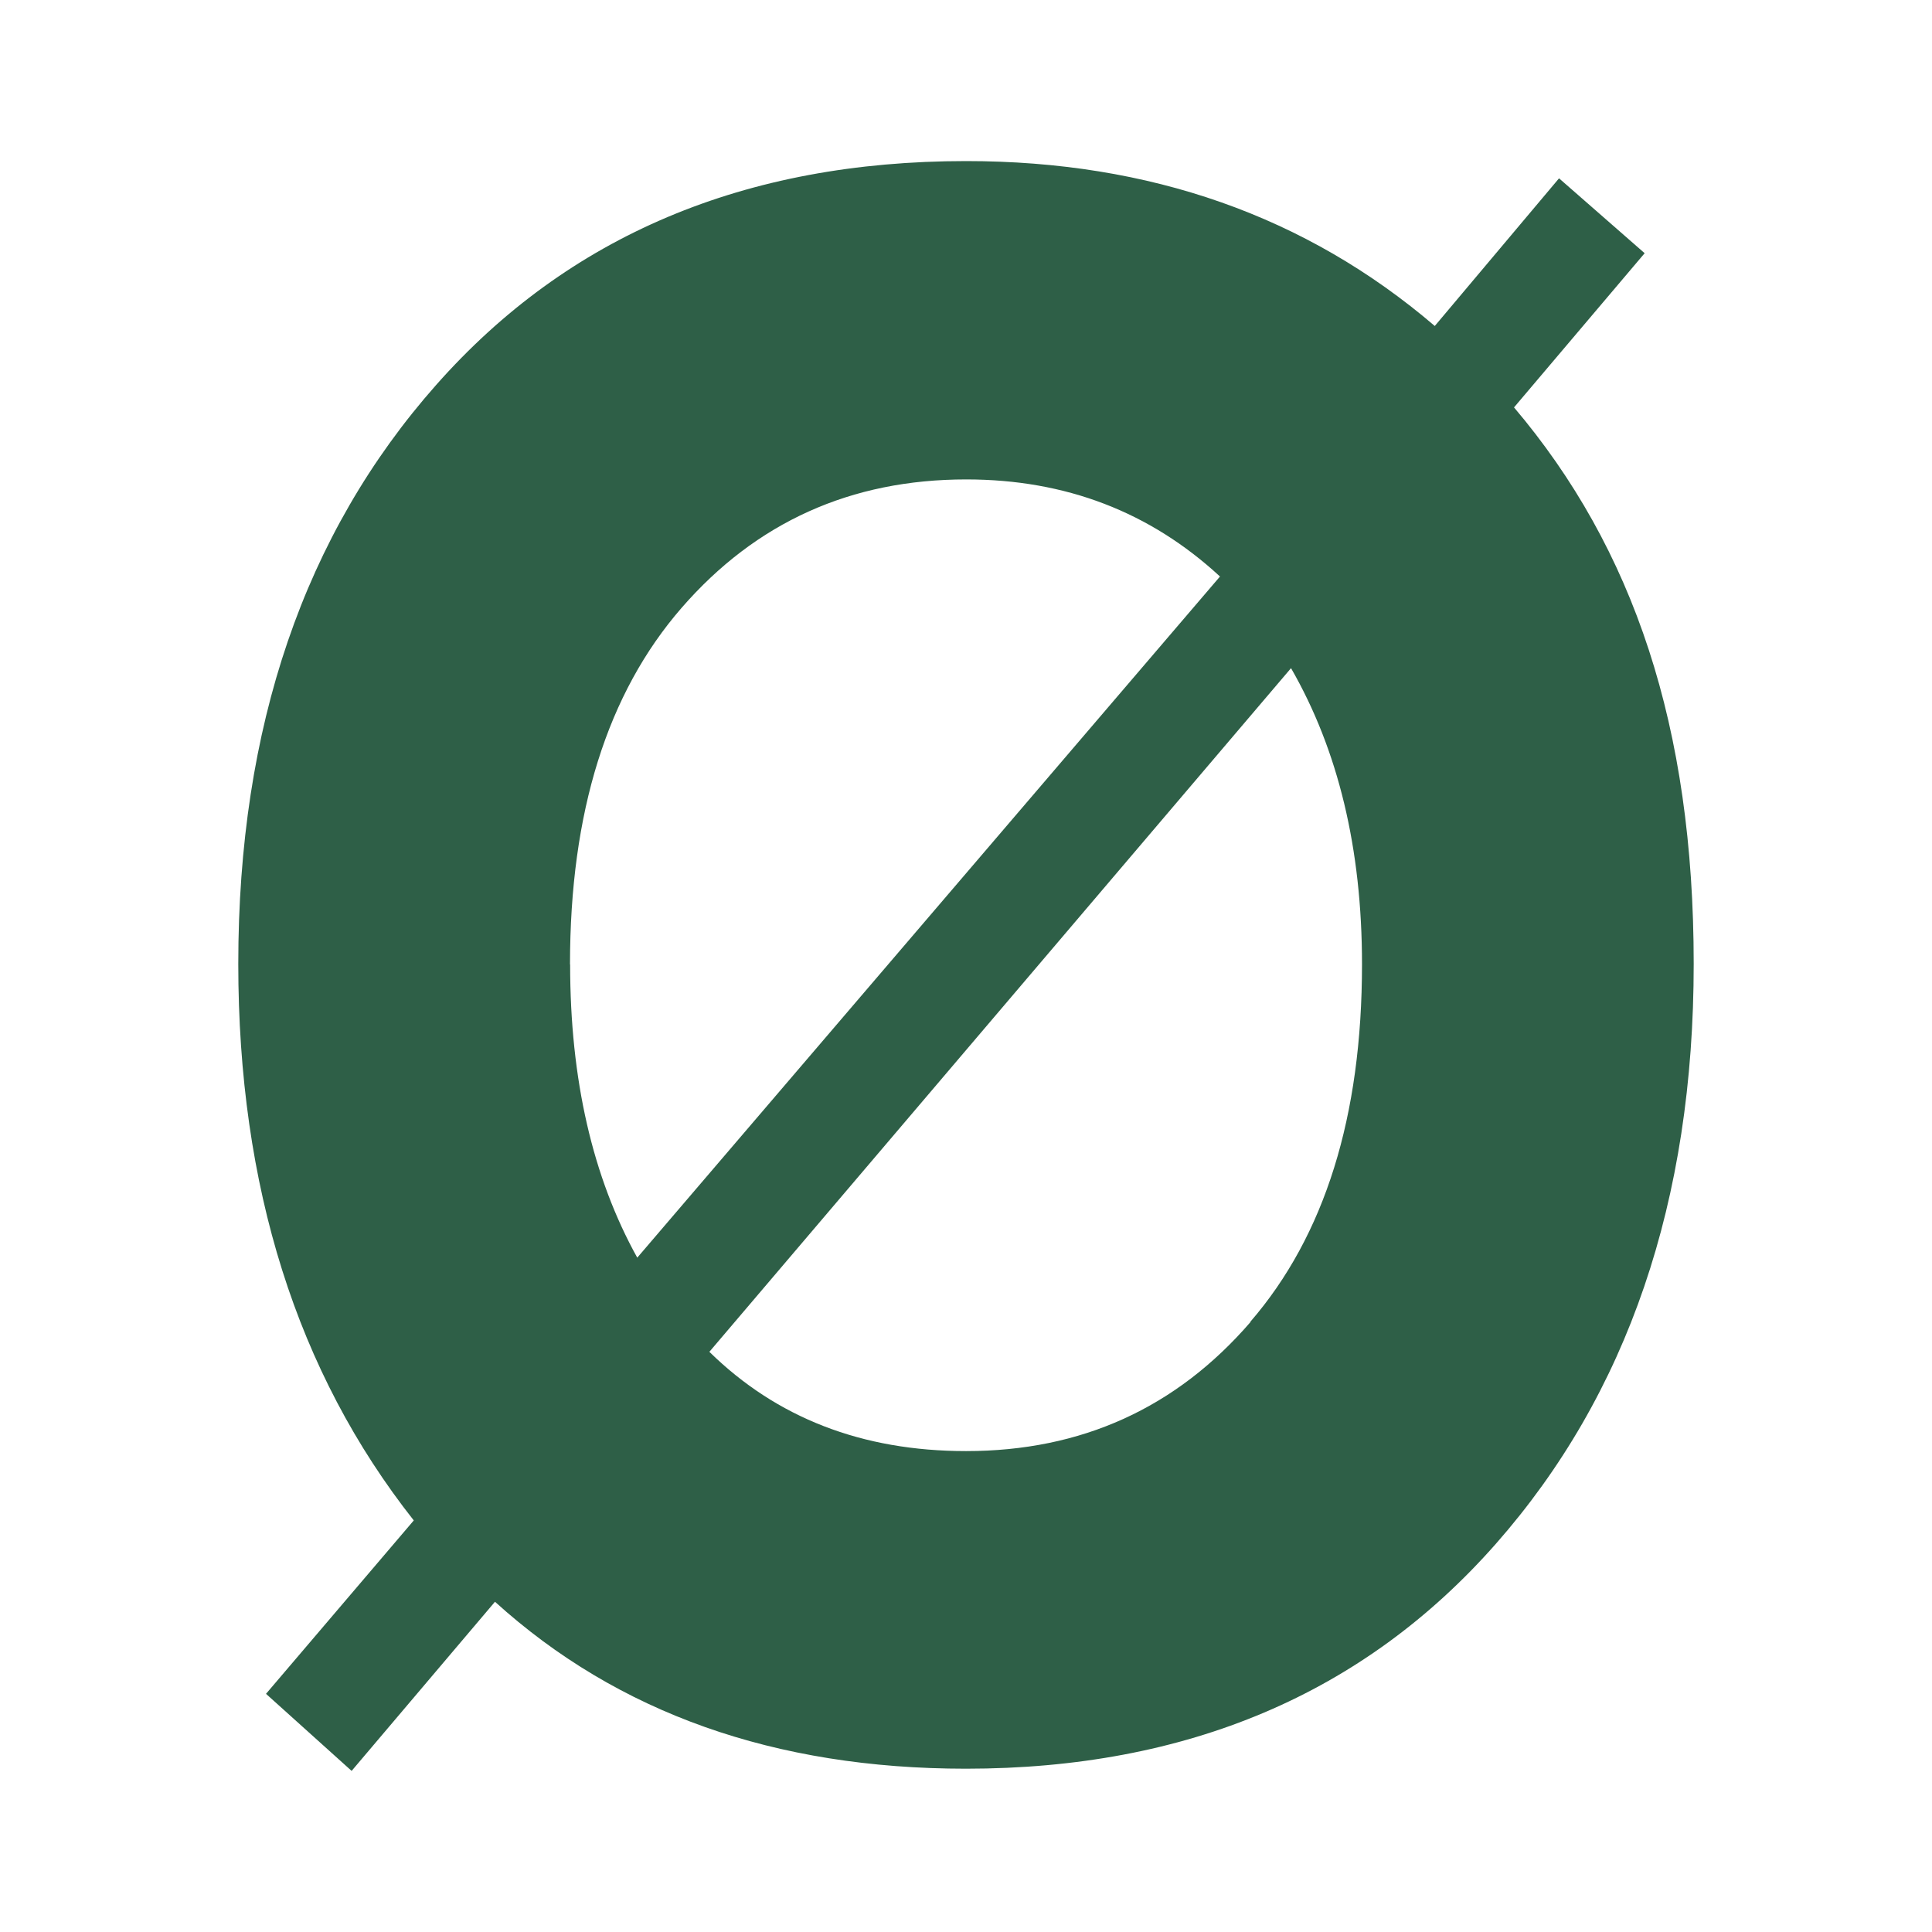
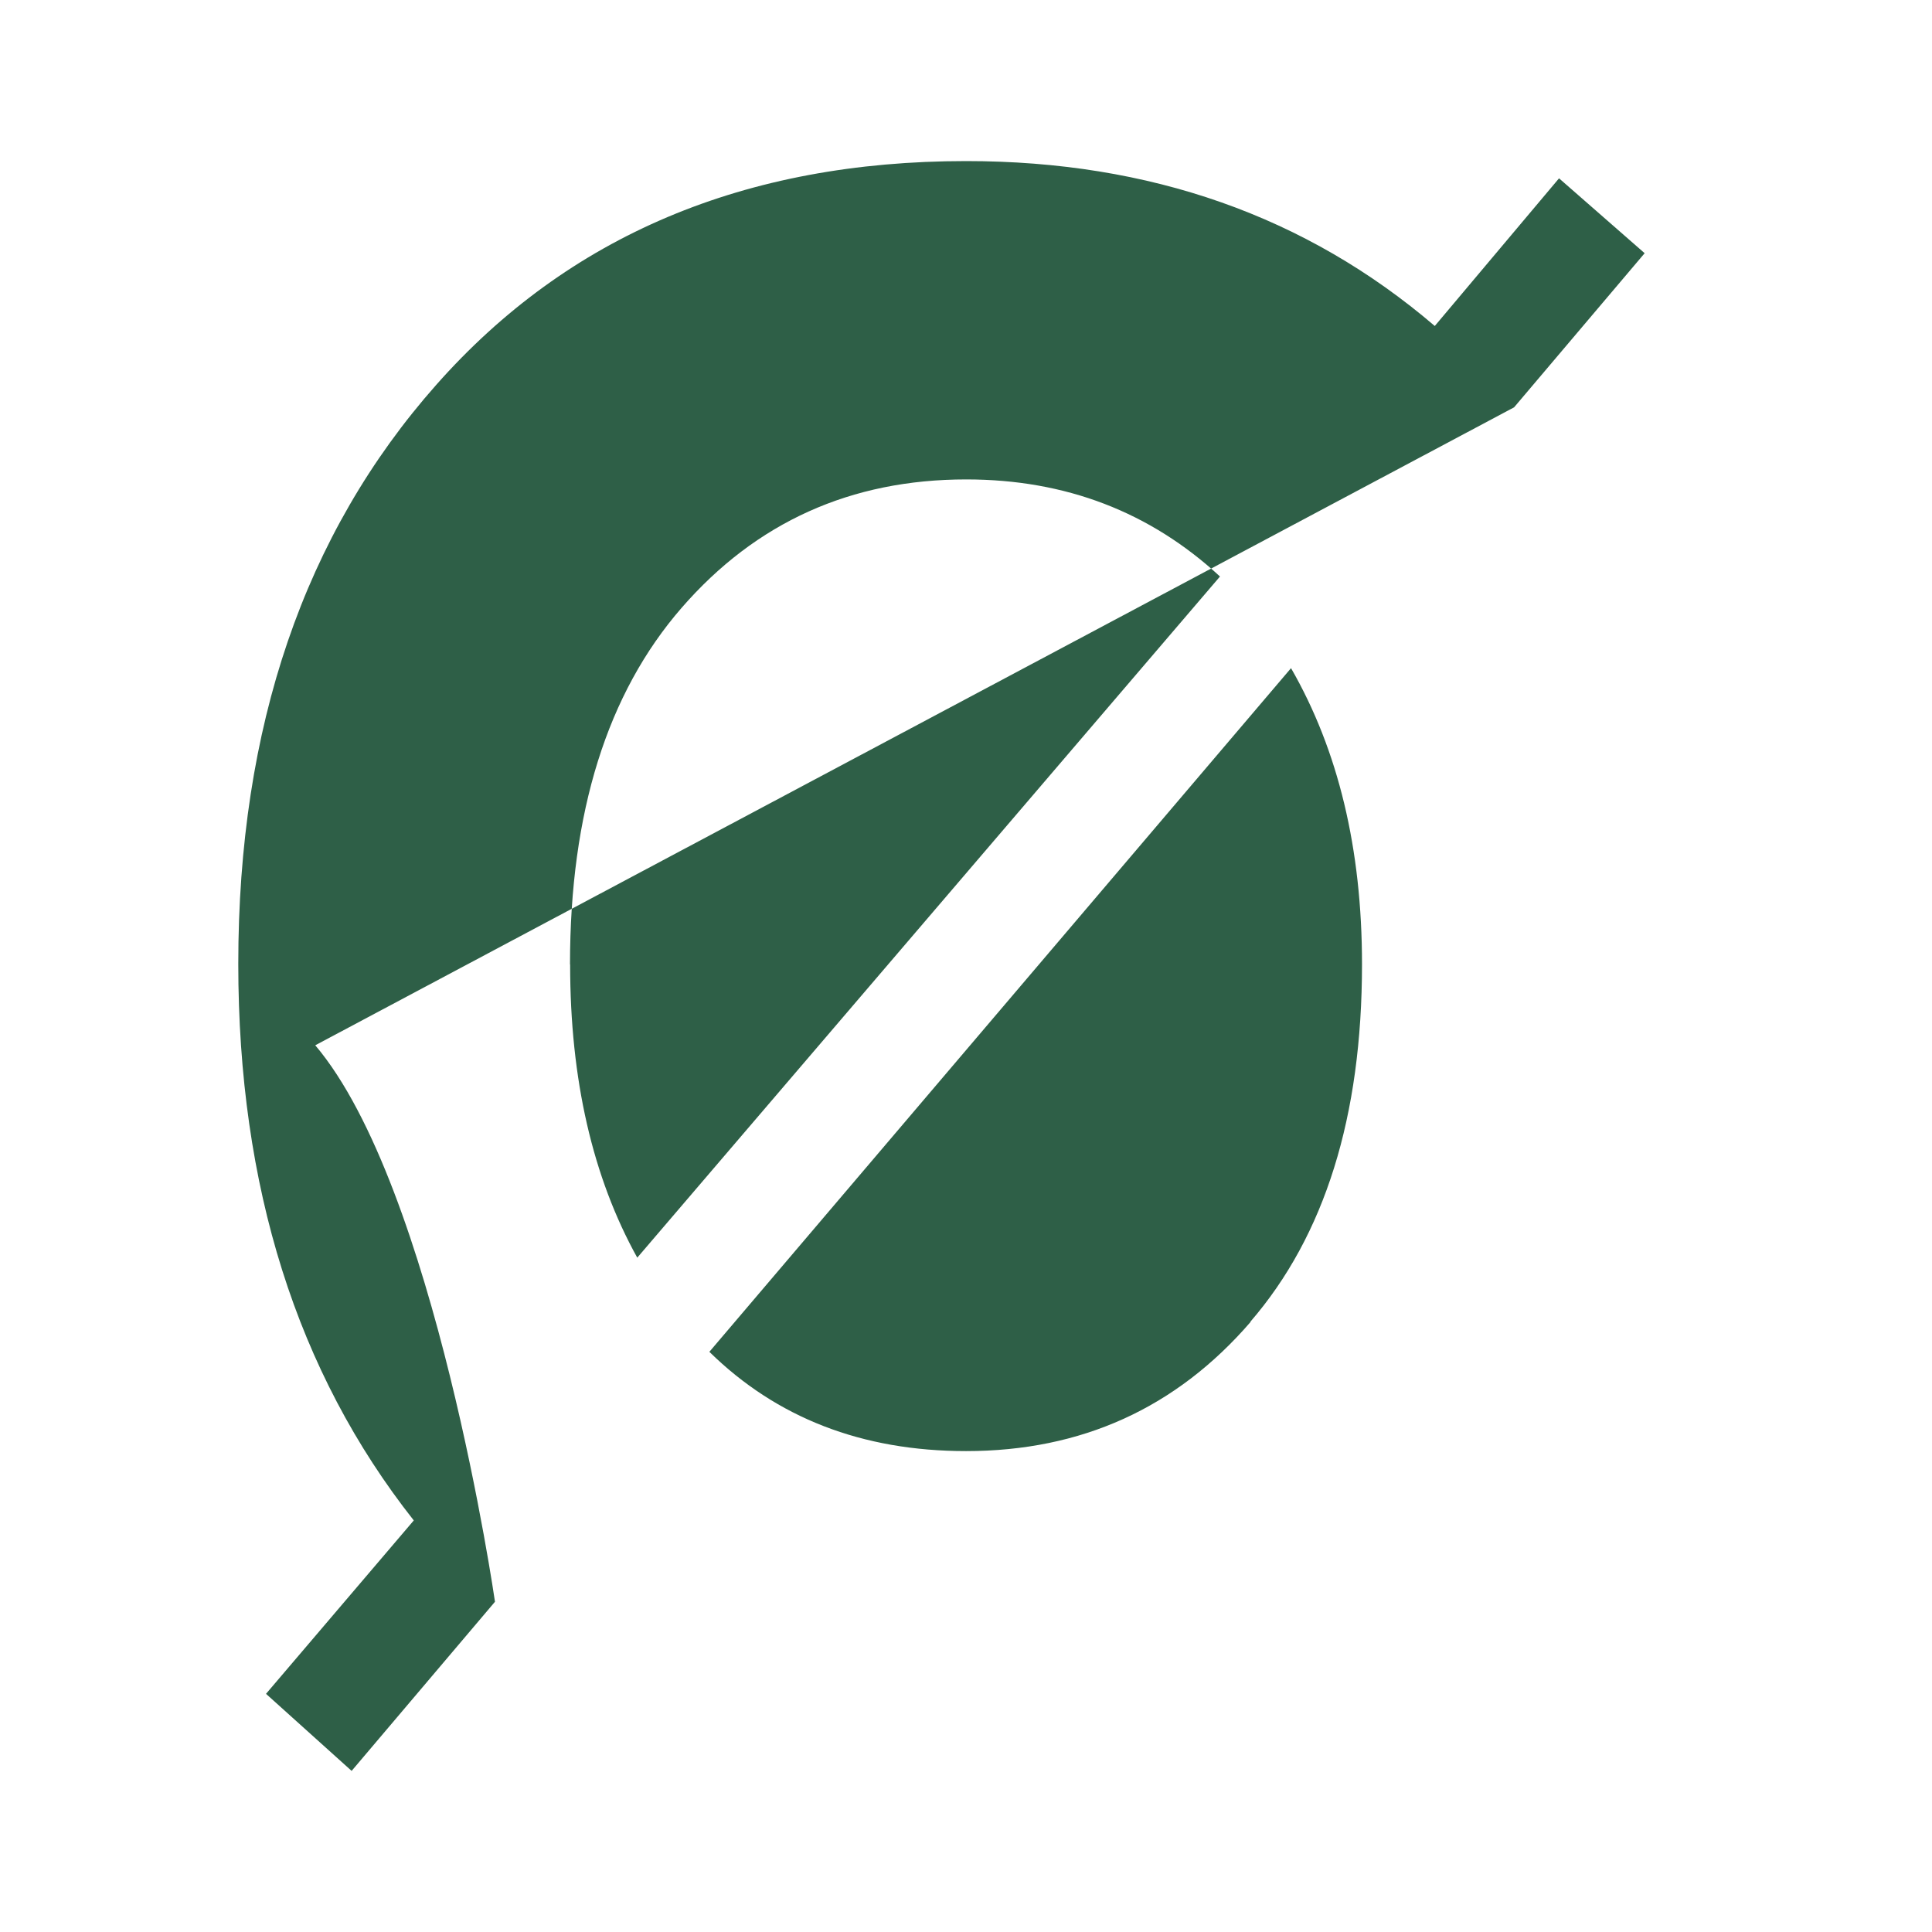
<svg xmlns="http://www.w3.org/2000/svg" id="a" viewBox="0 0 134 134">
  <defs>
    <style>.b{fill:#2e5f47;}</style>
  </defs>
-   <path class="b" d="M86.74,91.685c-5.162,5.976-11.74,8.96-19.733,8.96-7.23,0-13.148-2.313-17.807-6.885l40.343-47.418c3.27,5.68,4.923,12.517,4.923,20.539,0,10.558-2.58,18.818-7.745,24.795l.019.01ZM39.534,66.891c0-10.555,2.581-18.799,7.745-24.737,5.165-5.938,11.74-8.902,19.737-8.902,6.901,0,12.755,2.258,17.6,6.734l-40.417,47.244c-3.096-5.583-4.656-12.355-4.656-20.339h-.009ZM105.014,28.252l9.056-10.69-5.938-5.194-8.618,10.242c-8.911-7.62-19.743-11.438-32.508-11.438-15.349,0-27.598,5.174-36.748,15.519-9.16,10.348-13.731,23.735-13.731,40.16,0,15.445,4.053,28.313,12.172,38.603l-10.249,12.027,5.938,5.345,9.943-11.731c8.512,7.716,19.401,11.579,32.665,11.579,15.336,0,27.585-5.194,36.745-15.587,9.153-10.393,13.731-23.799,13.731-40.237s-4.159-28.799-12.468-38.6h.01Z" />
+   <path class="b" d="M86.74,91.685c-5.162,5.976-11.74,8.96-19.733,8.96-7.23,0-13.148-2.313-17.807-6.885l40.343-47.418c3.27,5.68,4.923,12.517,4.923,20.539,0,10.558-2.58,18.818-7.745,24.795l.019.01ZM39.534,66.891c0-10.555,2.581-18.799,7.745-24.737,5.165-5.938,11.74-8.902,19.737-8.902,6.901,0,12.755,2.258,17.6,6.734l-40.417,47.244c-3.096-5.583-4.656-12.355-4.656-20.339h-.009ZM105.014,28.252l9.056-10.69-5.938-5.194-8.618,10.242c-8.911-7.62-19.743-11.438-32.508-11.438-15.349,0-27.598,5.174-36.748,15.519-9.16,10.348-13.731,23.735-13.731,40.16,0,15.445,4.053,28.313,12.172,38.603l-10.249,12.027,5.938,5.345,9.943-11.731s-4.159-28.799-12.468-38.6h.01Z" />
</svg>